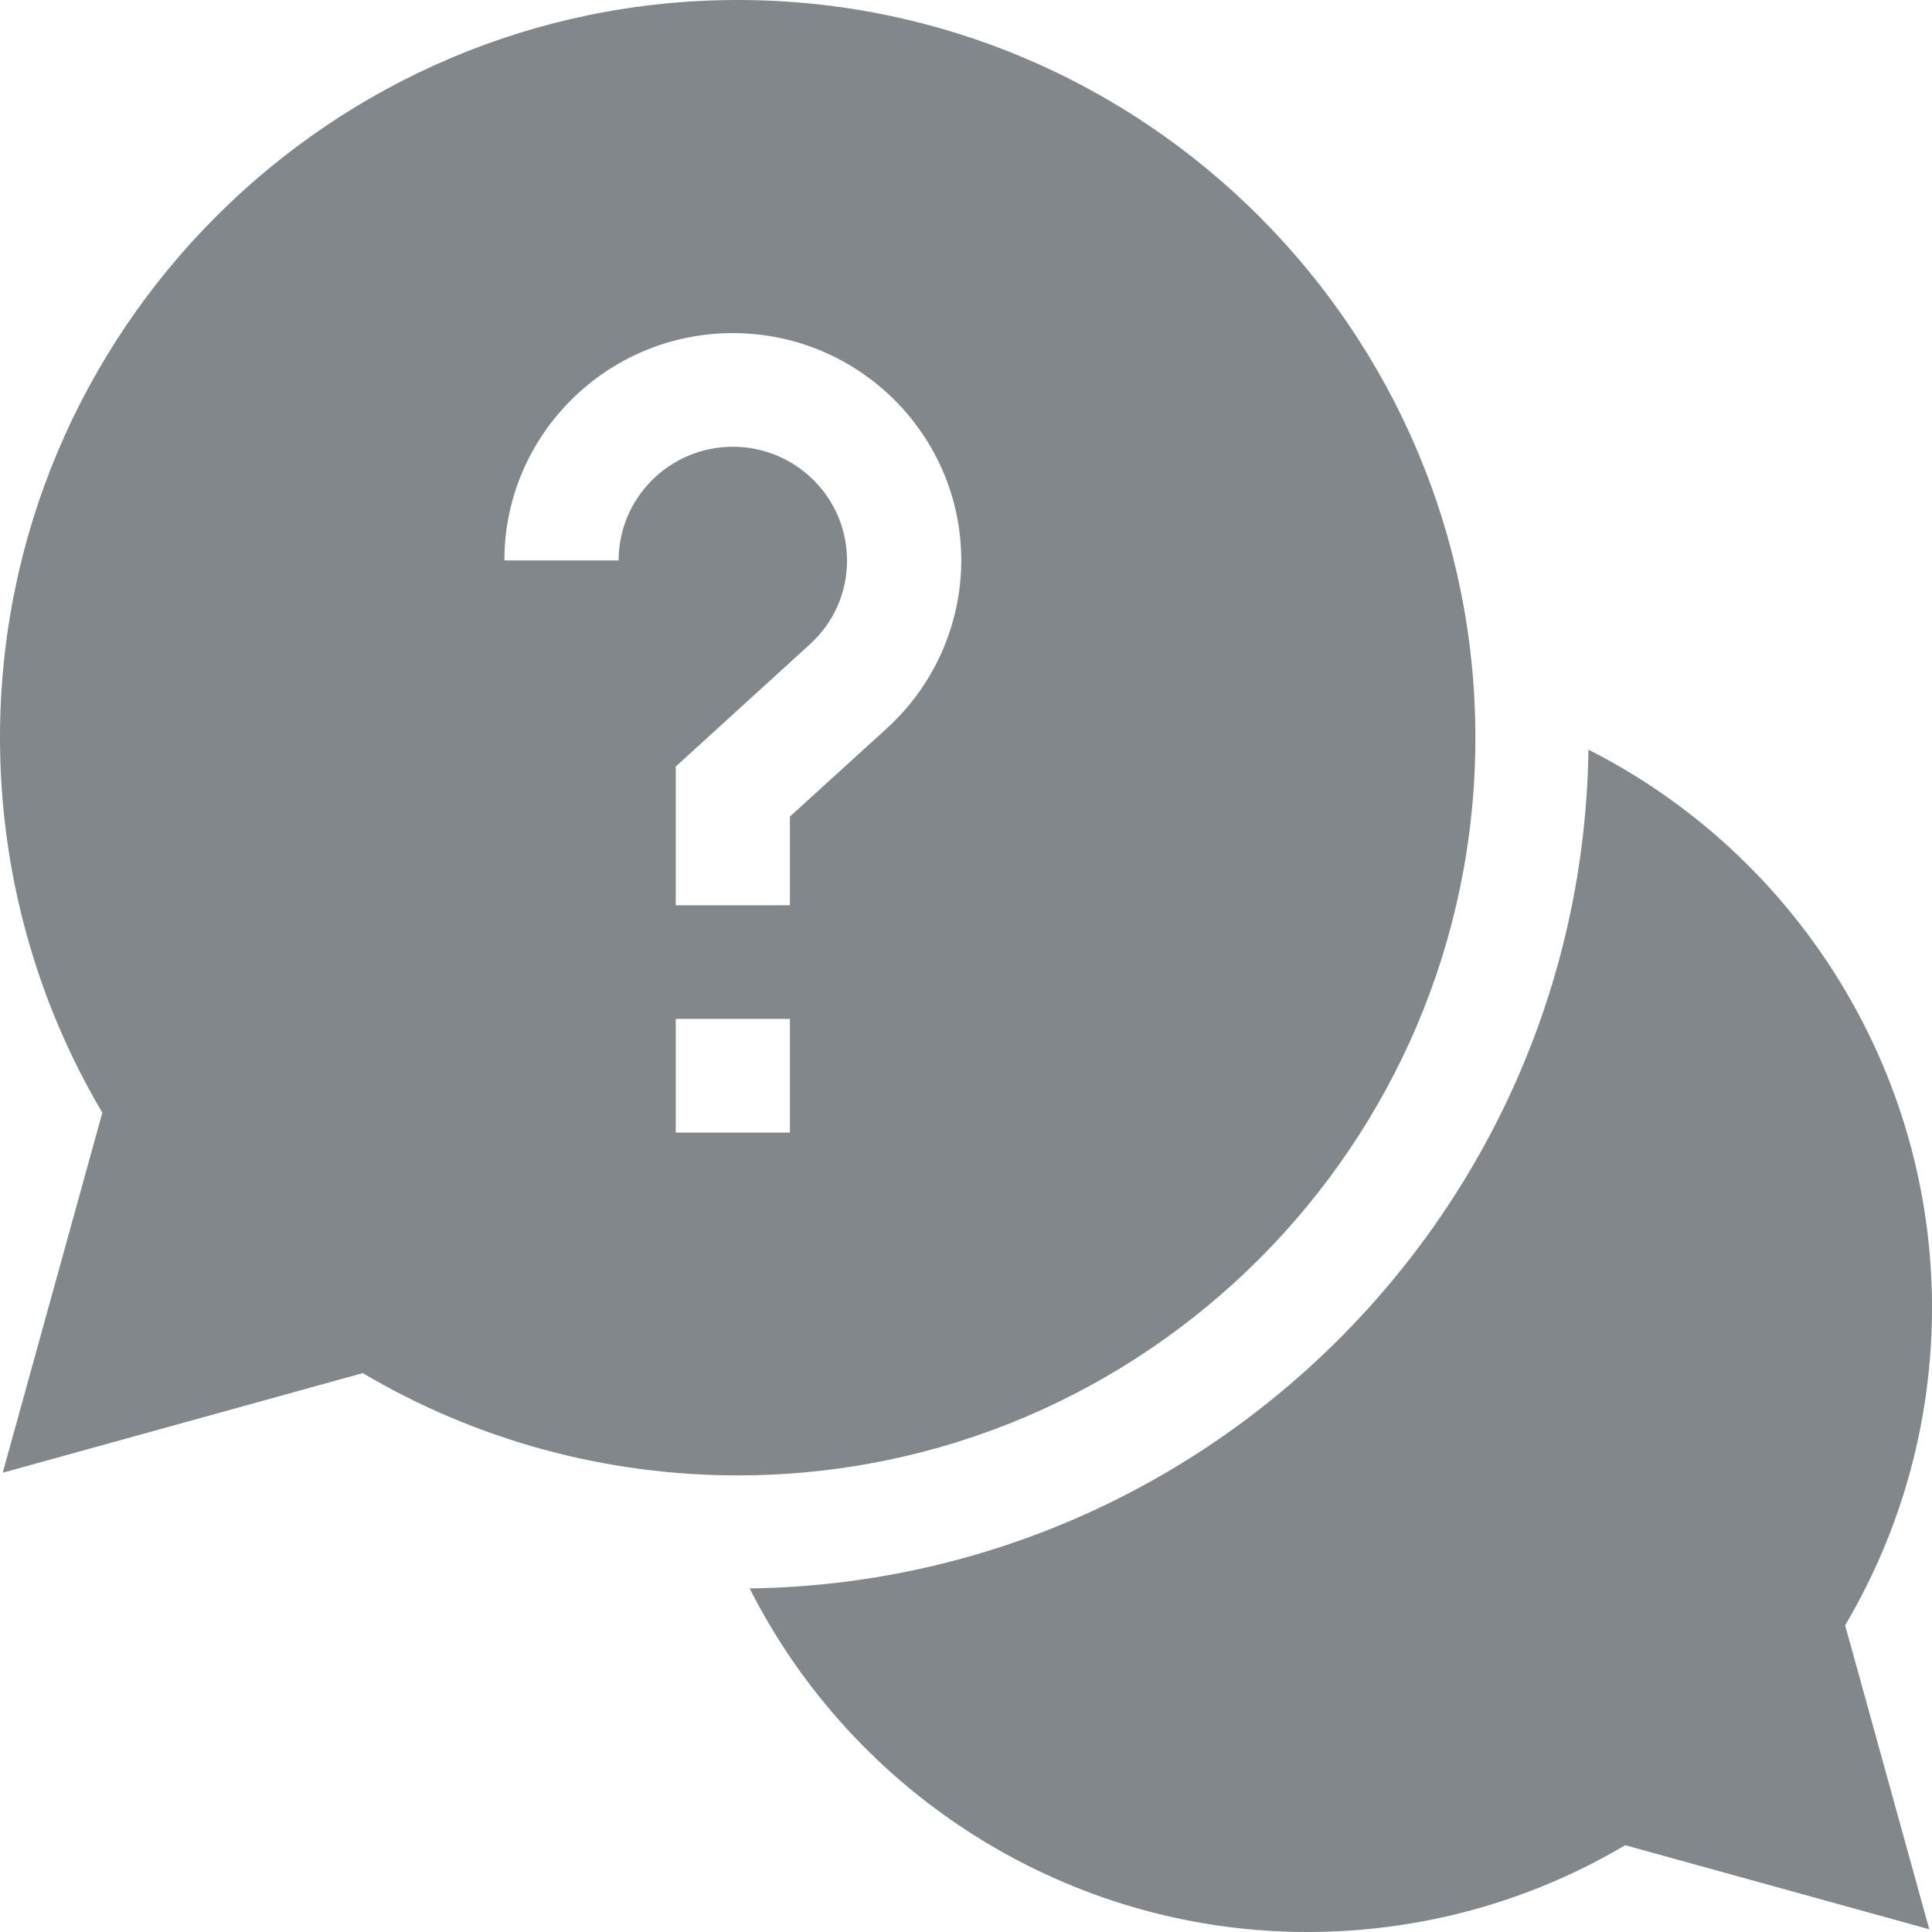
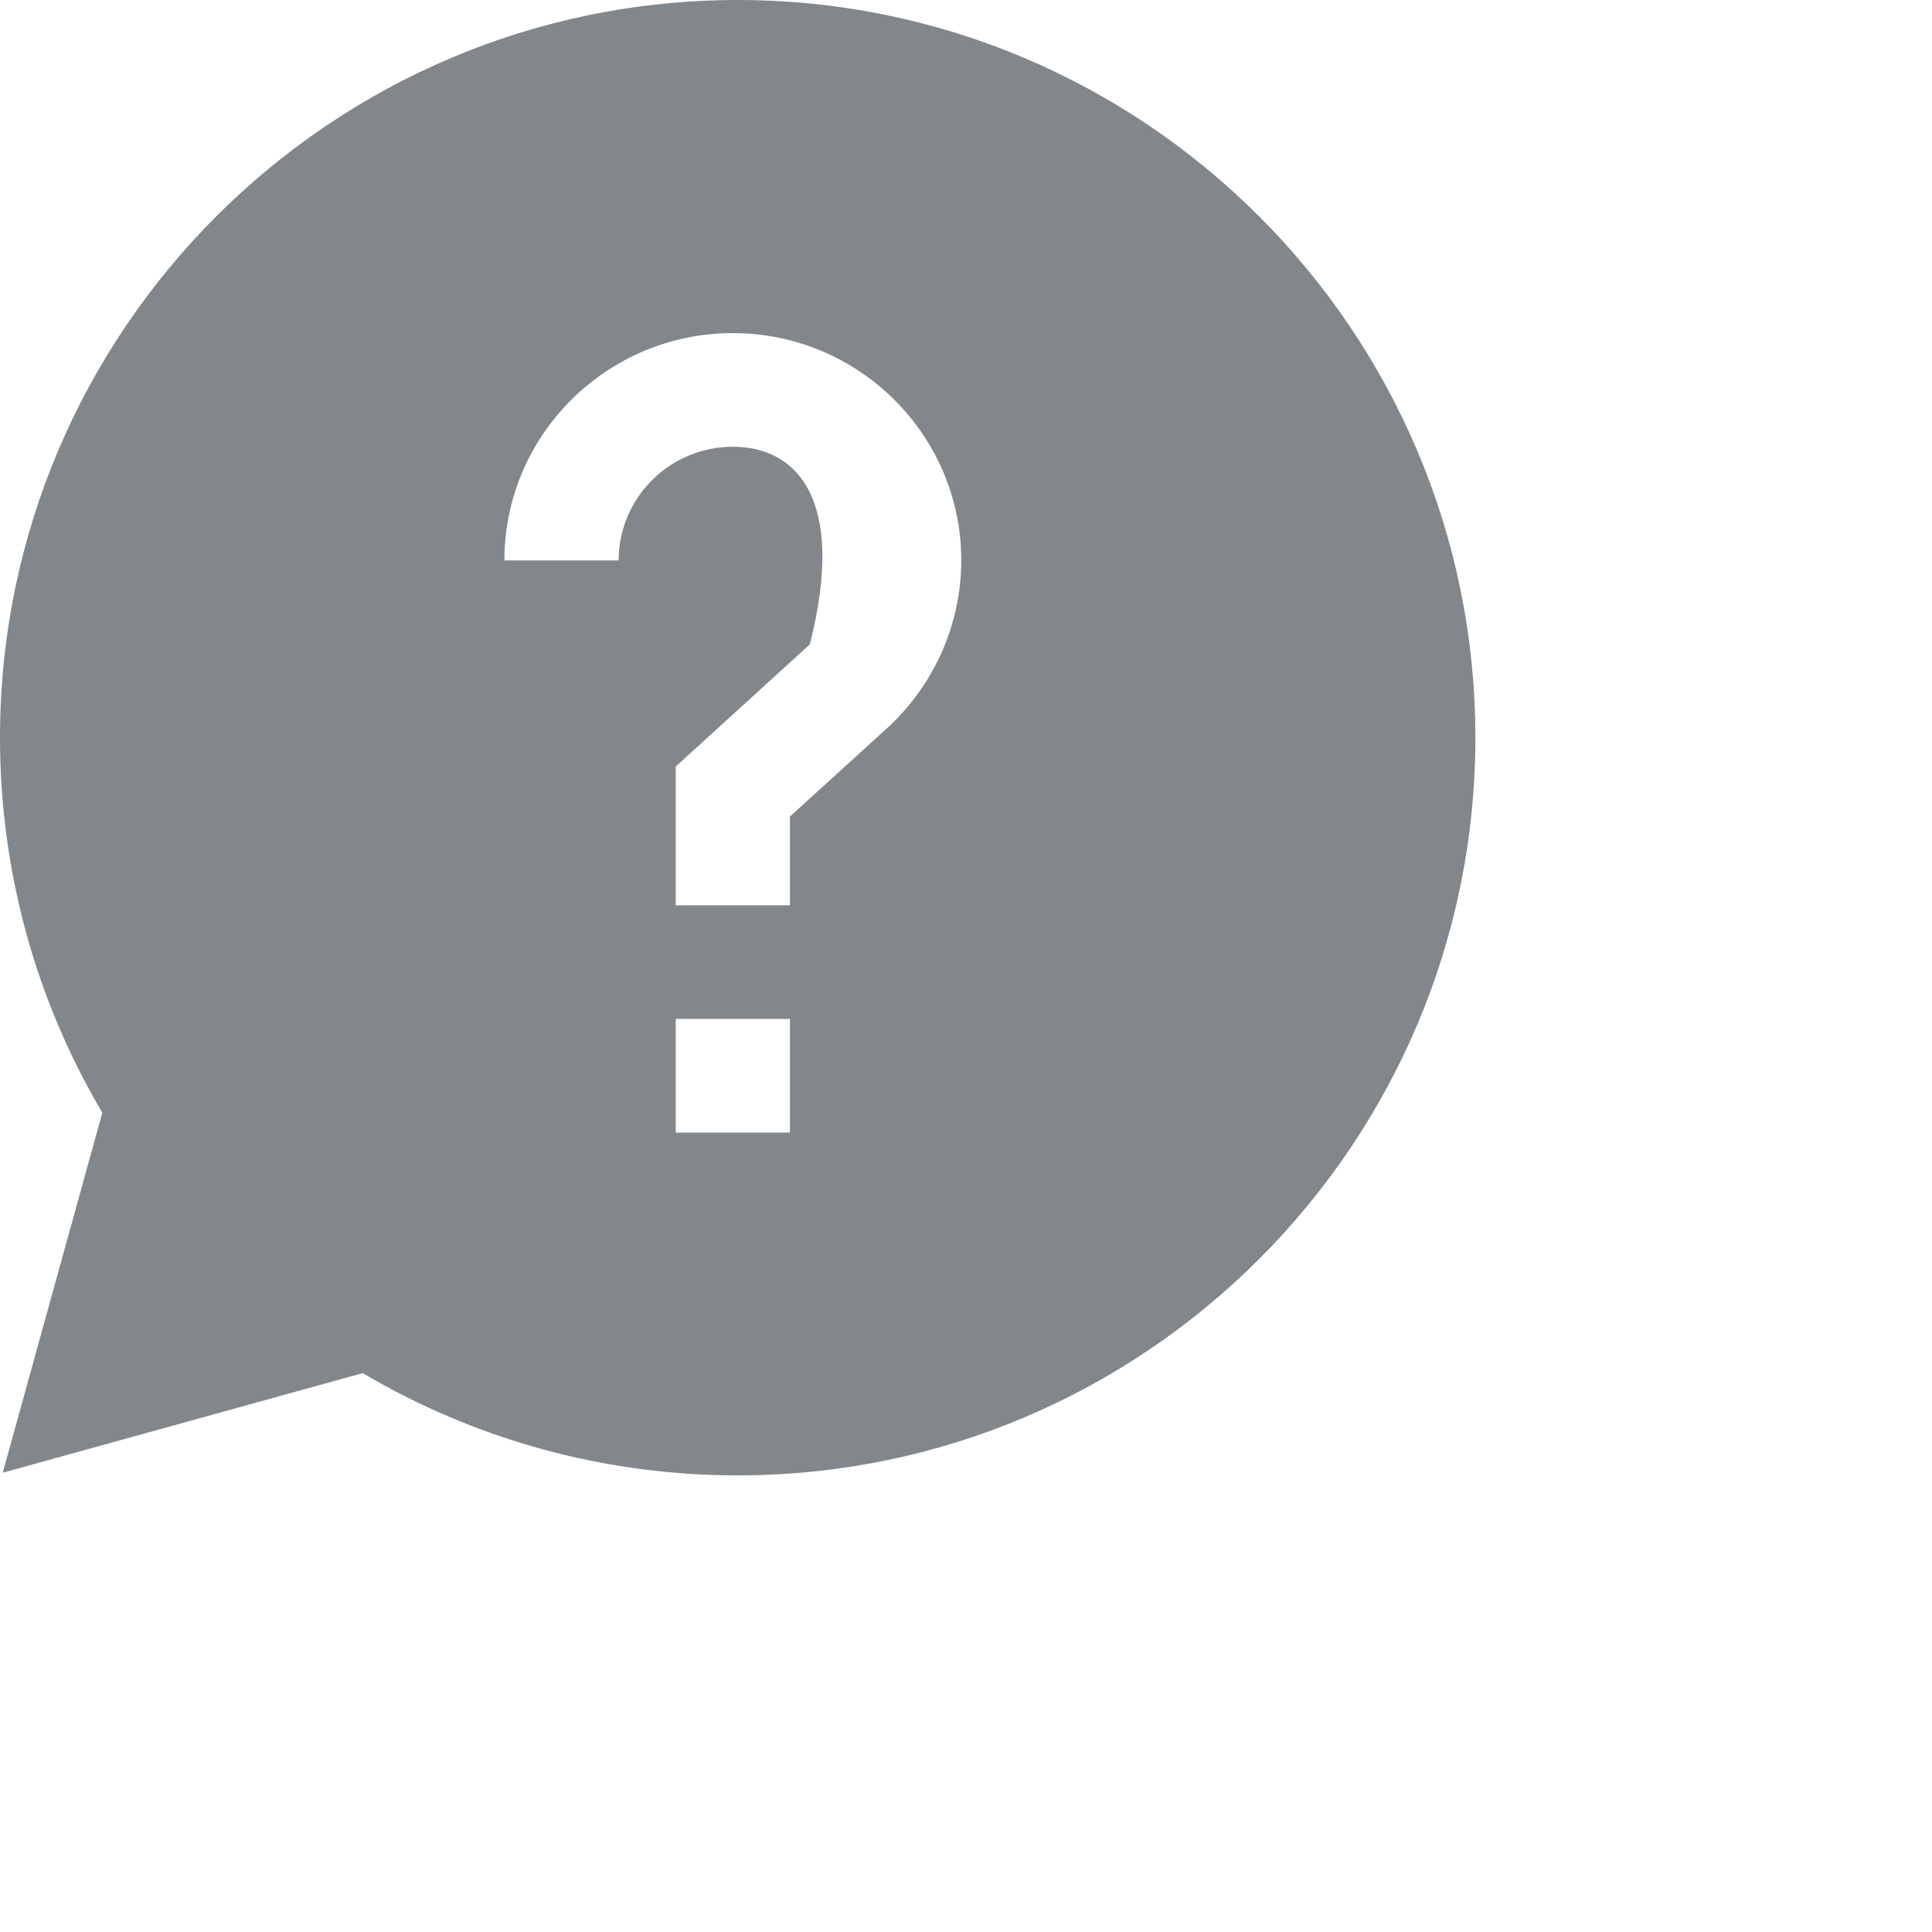
<svg xmlns="http://www.w3.org/2000/svg" width="29" height="29" viewBox="0 0 29 29" fill="none">
-   <path d="M29 19.626C29 16.027 26.935 12.816 23.843 11.253C23.747 18.153 18.153 23.747 11.253 23.843C12.815 26.936 16.027 29 19.625 29C21.313 29 22.954 28.551 24.395 27.697L28.959 28.959L27.696 24.396C28.55 22.954 29 21.313 29 19.626Z" fill="#82878C" />
-   <path fill-rule="evenodd" clip-rule="evenodd" d="M11.073 0C17.179 0 22.146 4.967 22.146 11.073C22.146 17.179 17.179 22.146 11.073 22.146C9.083 22.146 7.146 21.617 5.445 20.611L0.041 22.106L1.536 16.702C0.53 15.001 0 13.063 0 11.073C0 4.967 4.967 0 11.073 0ZM9.286 8.412H7.571C7.571 6.531 9.109 5 11 5C12.891 5 14.429 6.531 14.429 8.412C14.429 9.367 14.022 10.285 13.314 10.931L11.857 12.257V13.588H10.143V11.506L12.156 9.672C12.516 9.344 12.714 8.897 12.714 8.412C12.714 7.471 11.945 6.706 11 6.706C10.055 6.706 9.286 7.471 9.286 8.412ZM10.143 17V15.294H11.857V17H10.143Z" fill="#82878C" />
+   <path fill-rule="evenodd" clip-rule="evenodd" d="M11.073 0C17.179 0 22.146 4.967 22.146 11.073C22.146 17.179 17.179 22.146 11.073 22.146C9.083 22.146 7.146 21.617 5.445 20.611L0.041 22.106L1.536 16.702C0.53 15.001 0 13.063 0 11.073C0 4.967 4.967 0 11.073 0ZM9.286 8.412H7.571C7.571 6.531 9.109 5 11 5C12.891 5 14.429 6.531 14.429 8.412C14.429 9.367 14.022 10.285 13.314 10.931L11.857 12.257V13.588H10.143V11.506L12.156 9.672C12.714 7.471 11.945 6.706 11 6.706C10.055 6.706 9.286 7.471 9.286 8.412ZM10.143 17V15.294H11.857V17H10.143Z" fill="#82878C" />
</svg>